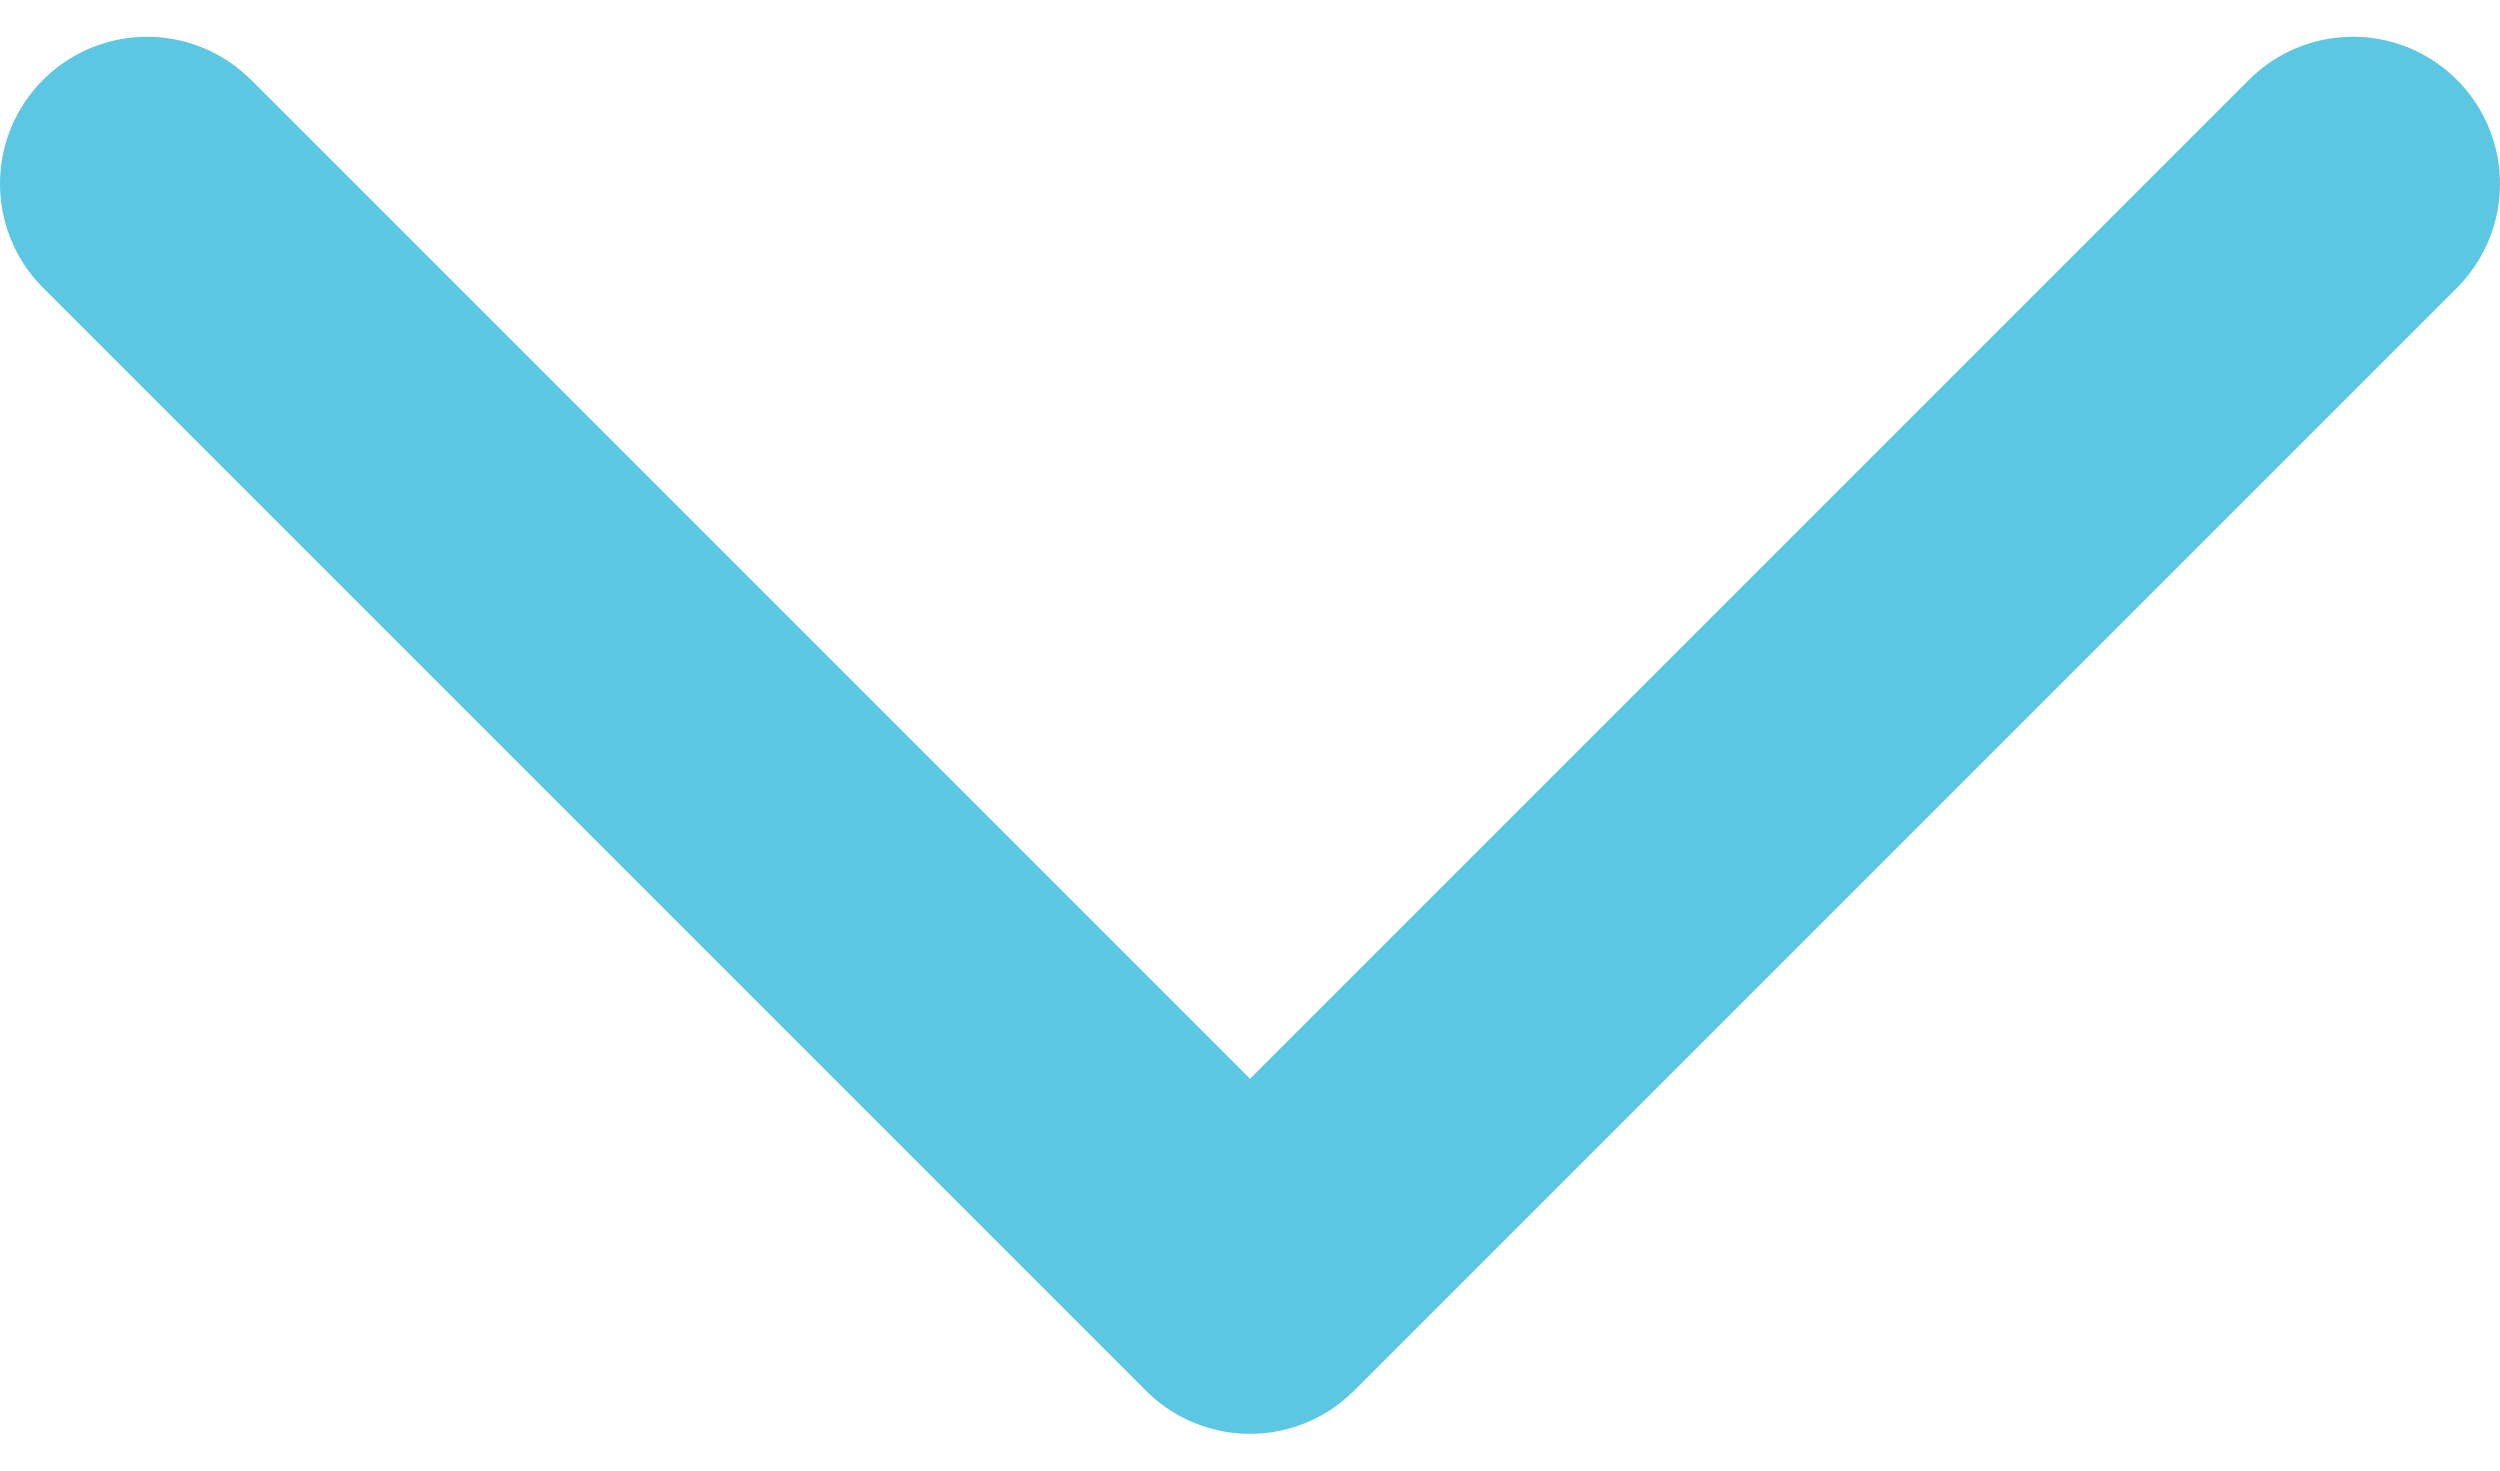
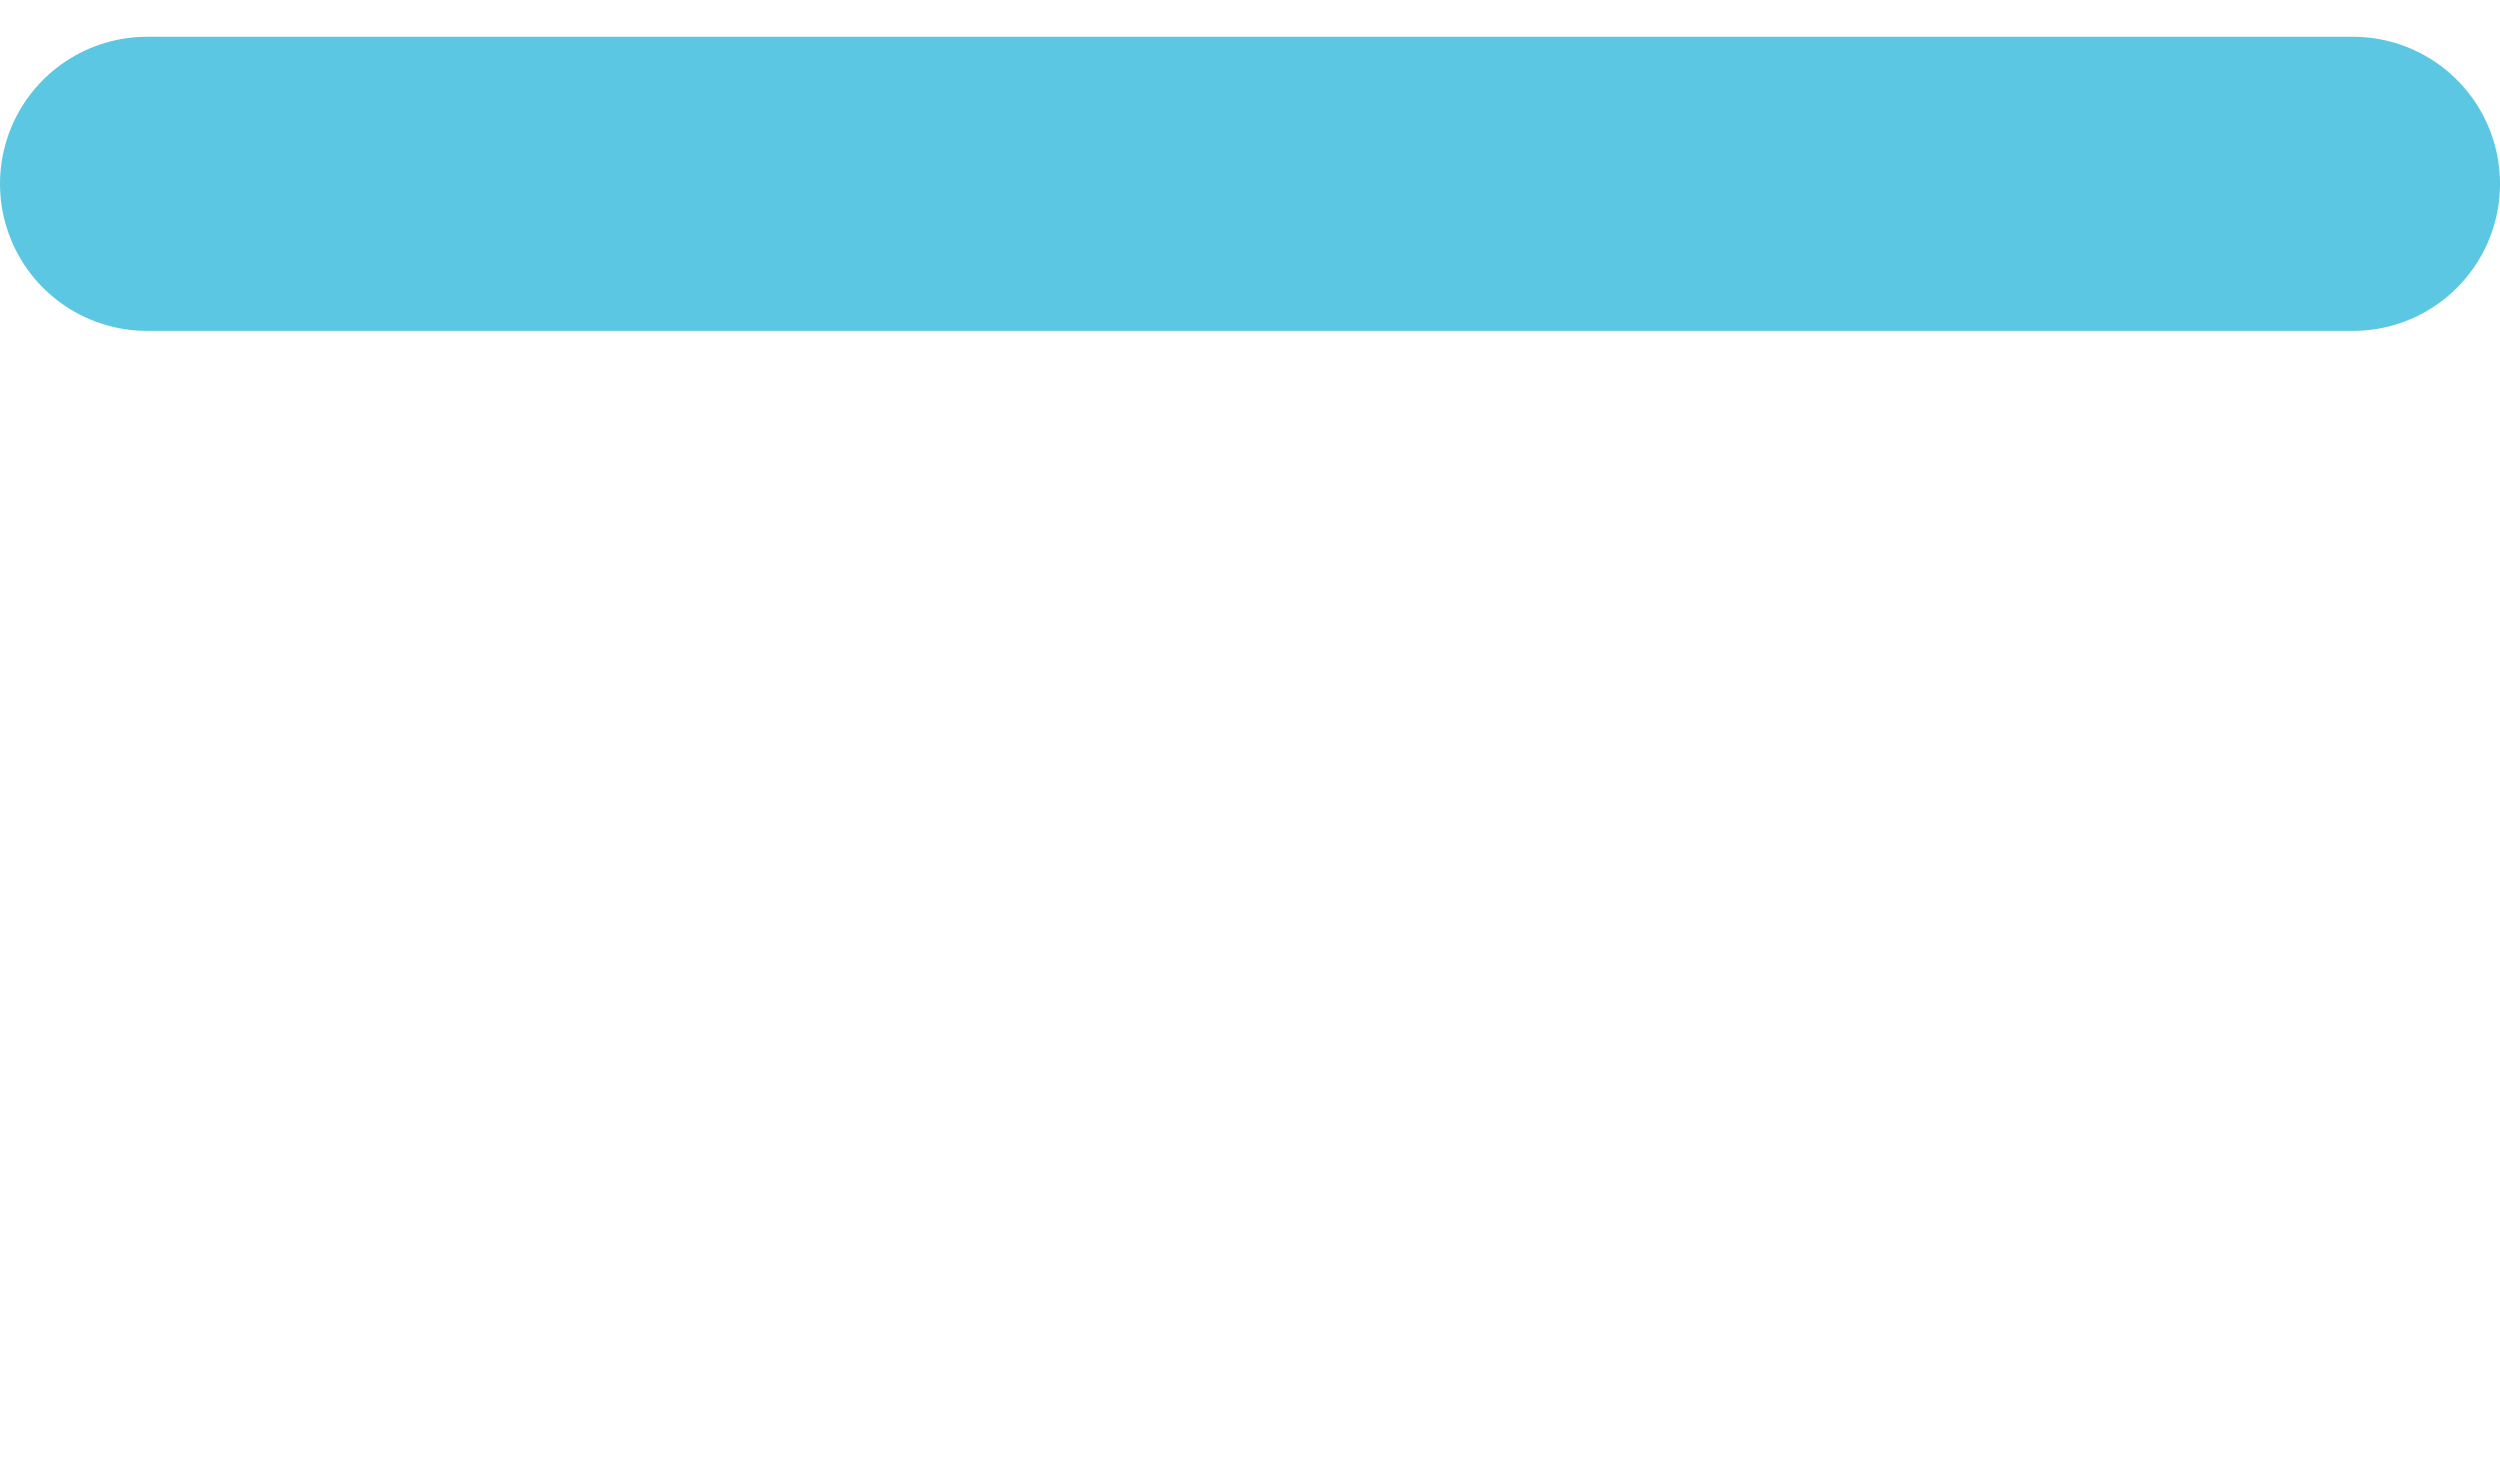
<svg xmlns="http://www.w3.org/2000/svg" width="17" height="10" viewBox="0 0 17 10" fill="none">
-   <path d="M1 1.25L8.5 8.75L16 1.25" stroke="#5CC7E2" stroke-width="2" stroke-linecap="round" stroke-linejoin="round" />
+   <path d="M1 1.25L16 1.25" stroke="#5CC7E2" stroke-width="2" stroke-linecap="round" stroke-linejoin="round" />
</svg>